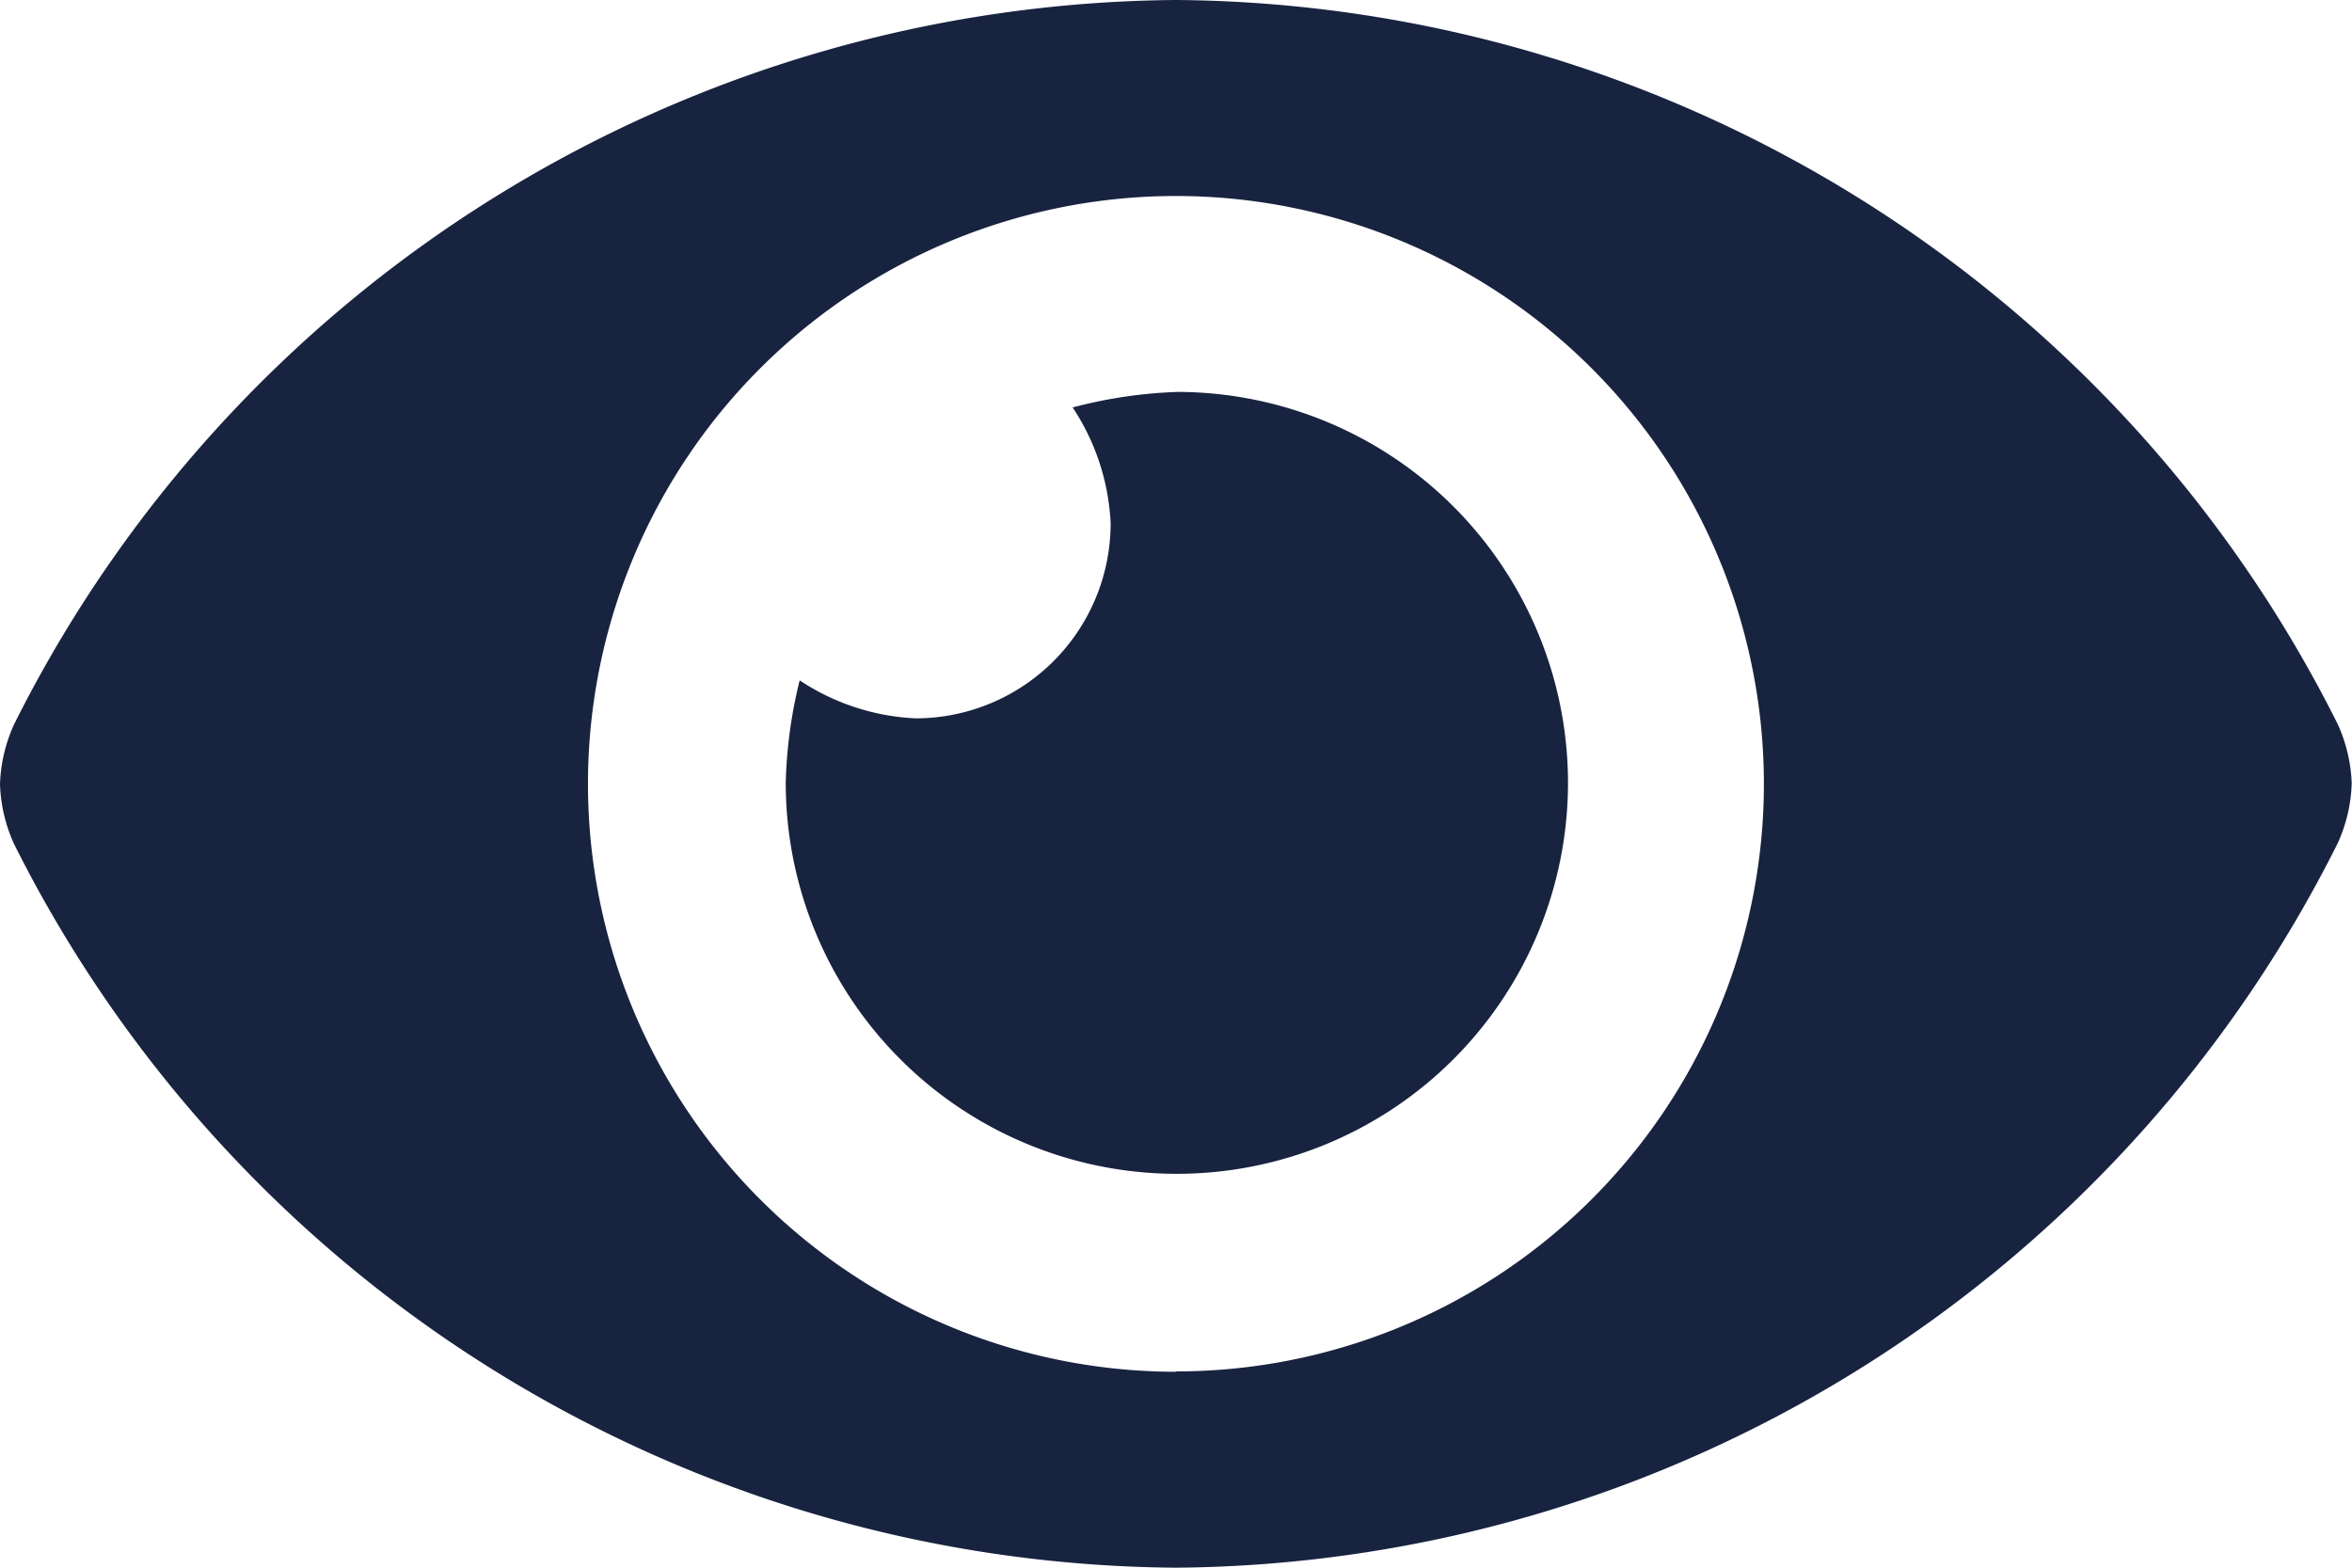
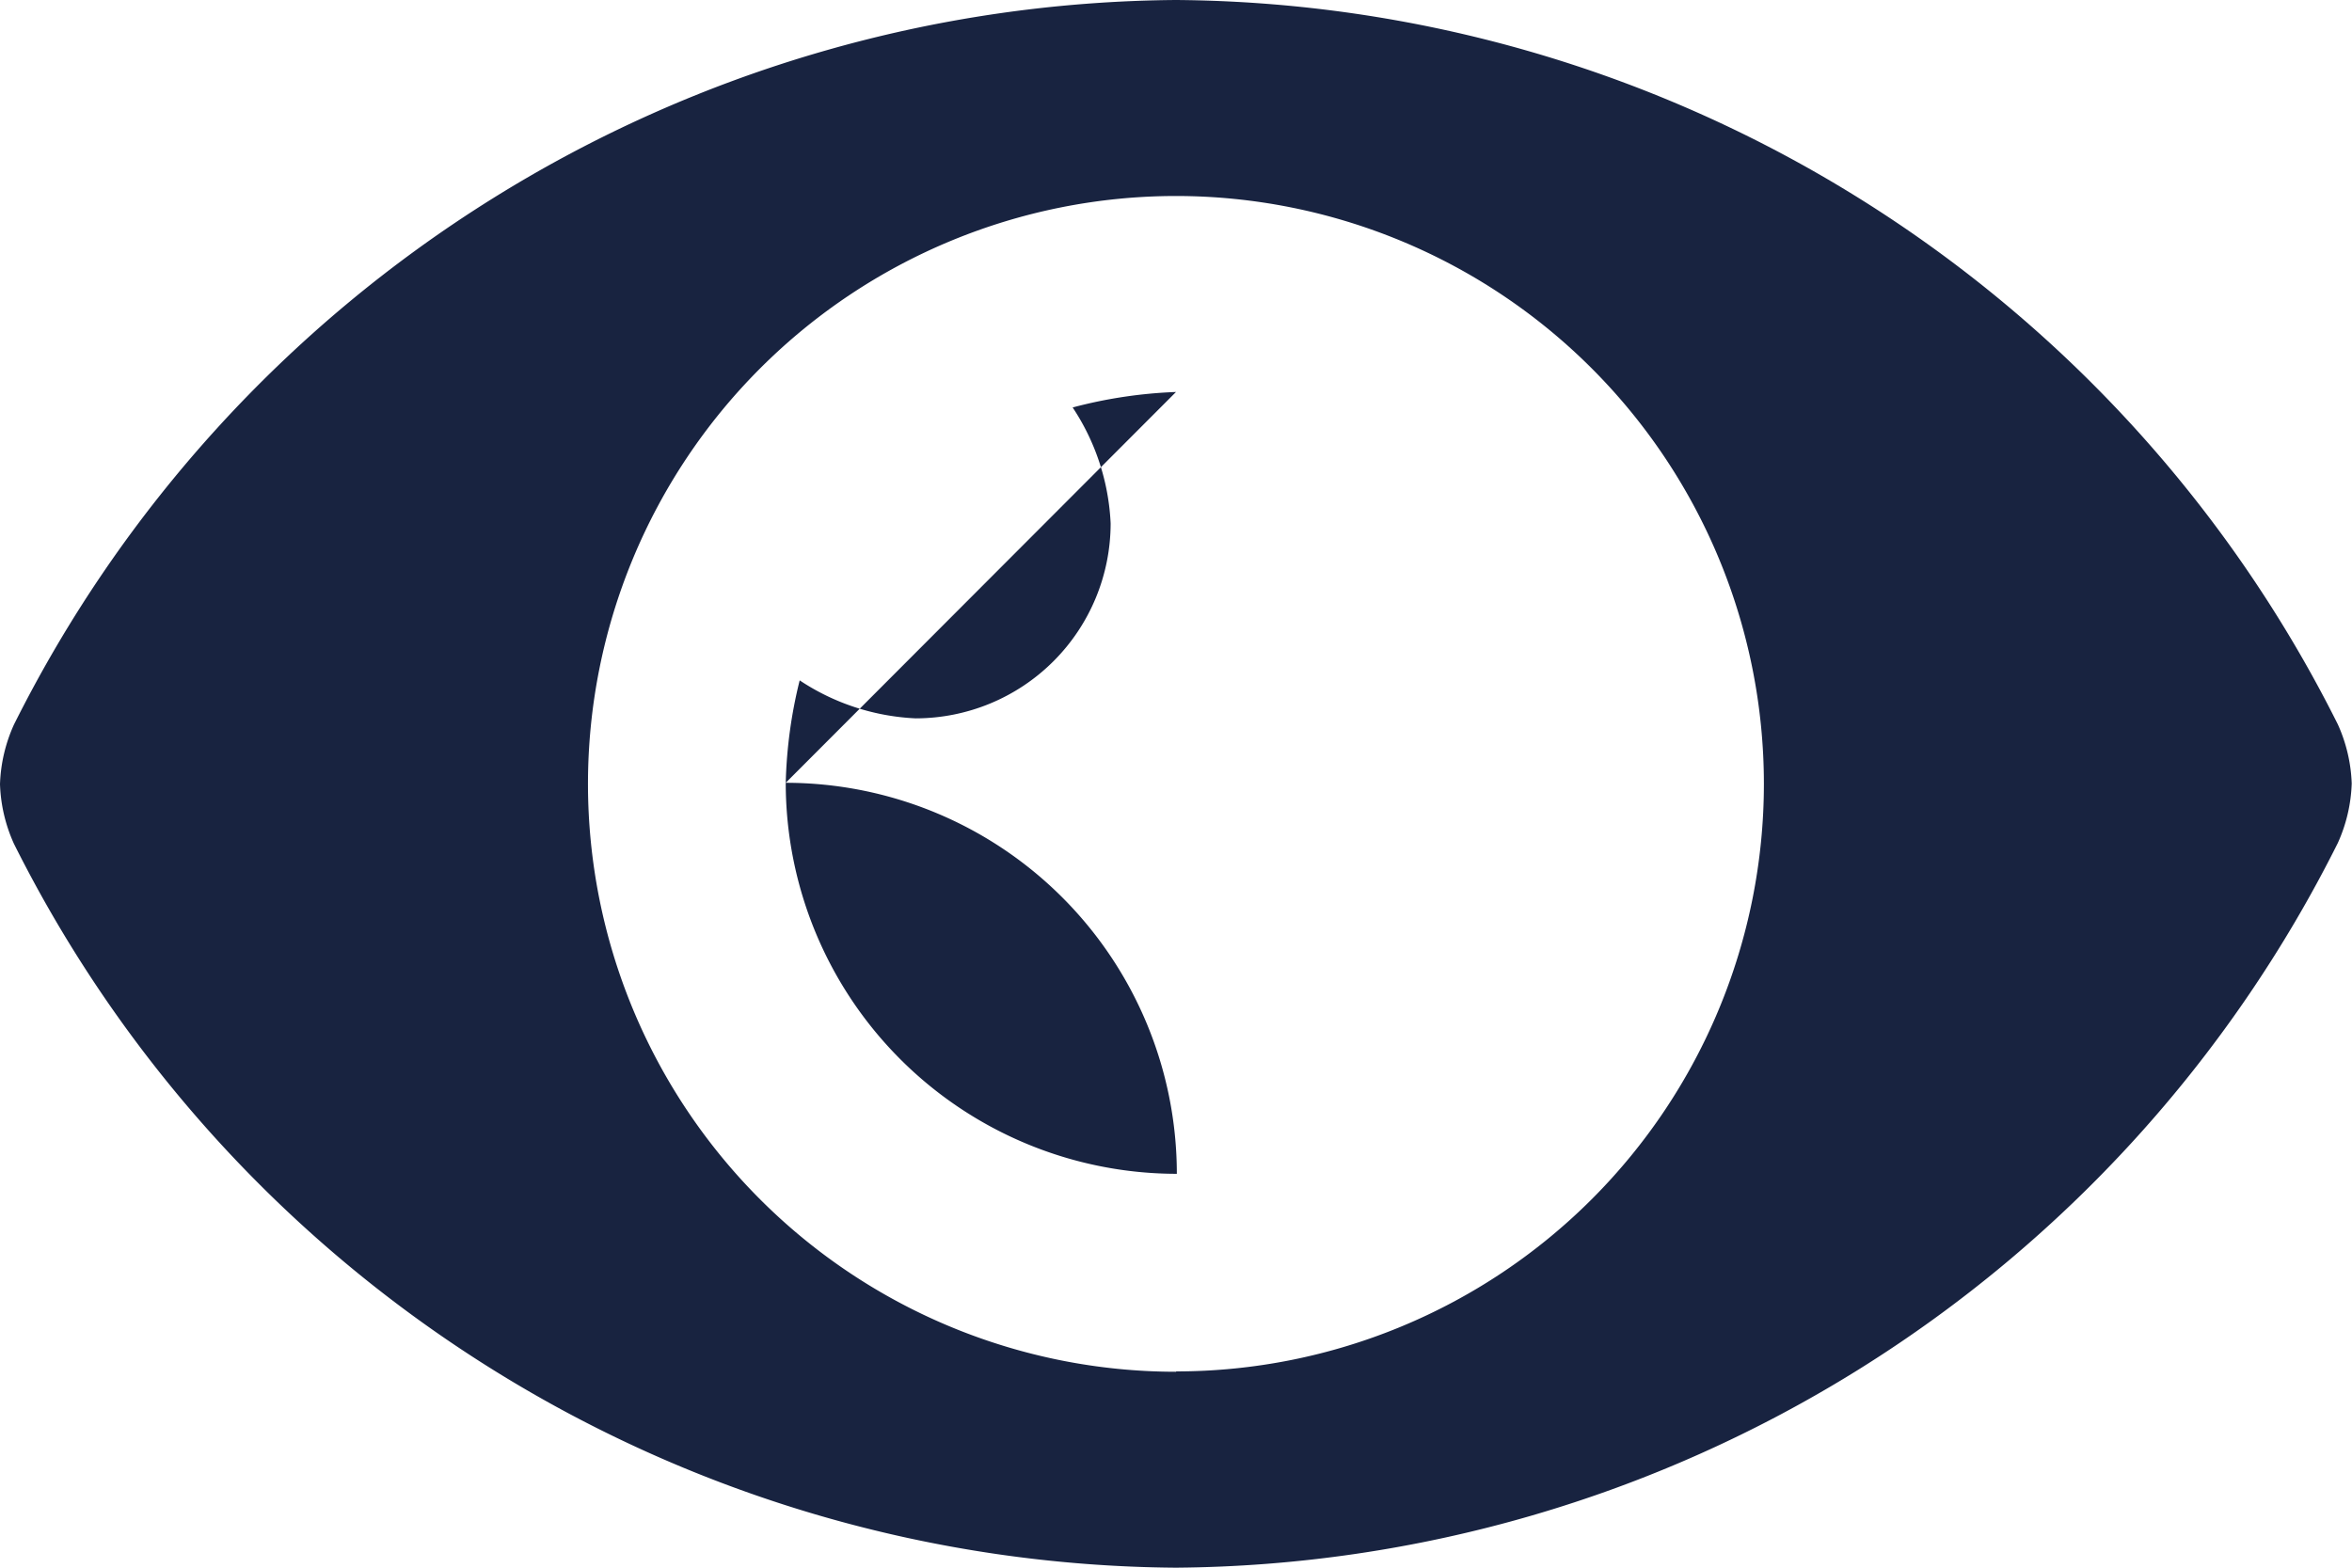
<svg xmlns="http://www.w3.org/2000/svg" width="33.75" height="22.5" viewBox="0 0 33.75 22.5">
-   <path d="M33.546-12.105A18.793,18.793,0,0,0,16.875-22.5,18.8,18.8,0,0,0,.2-12.1a2.248,2.248,0,0,0-.2.855,2.248,2.248,0,0,0,.2.855A18.793,18.793,0,0,0,16.875,0,18.8,18.8,0,0,0,33.546-10.4a2.248,2.248,0,0,0,.2-.855A2.248,2.248,0,0,0,33.546-12.105ZM16.875-2.812A8.441,8.441,0,0,1,8.437-11.25a8.441,8.441,0,0,1,8.437-8.437,8.441,8.441,0,0,1,8.437,8.437v0a8.436,8.436,0,0,1-8.433,8.433Zm0-14.062a6.705,6.705,0,0,0-1.483.222,3.277,3.277,0,0,1,.545,1.662,2.8,2.8,0,0,1-2.8,2.8,3.277,3.277,0,0,1-1.662-.545,6.737,6.737,0,0,0-.2,1.47,5.614,5.614,0,0,0,5.612,5.612A5.614,5.614,0,0,0,22.5-11.263a5.614,5.614,0,0,0-5.612-5.612Z" transform="translate(0 22.5)" fill="#182340" />
+   <path d="M33.546-12.105A18.793,18.793,0,0,0,16.875-22.5,18.8,18.8,0,0,0,.2-12.1a2.248,2.248,0,0,0-.2.855,2.248,2.248,0,0,0,.2.855A18.793,18.793,0,0,0,16.875,0,18.8,18.8,0,0,0,33.546-10.4a2.248,2.248,0,0,0,.2-.855A2.248,2.248,0,0,0,33.546-12.105ZM16.875-2.812A8.441,8.441,0,0,1,8.437-11.25a8.441,8.441,0,0,1,8.437-8.437,8.441,8.441,0,0,1,8.437,8.437v0a8.436,8.436,0,0,1-8.433,8.433Zm0-14.062a6.705,6.705,0,0,0-1.483.222,3.277,3.277,0,0,1,.545,1.662,2.8,2.8,0,0,1-2.8,2.8,3.277,3.277,0,0,1-1.662-.545,6.737,6.737,0,0,0-.2,1.47,5.614,5.614,0,0,0,5.612,5.612a5.614,5.614,0,0,0-5.612-5.612Z" transform="translate(0 22.5)" fill="#182340" />
</svg>